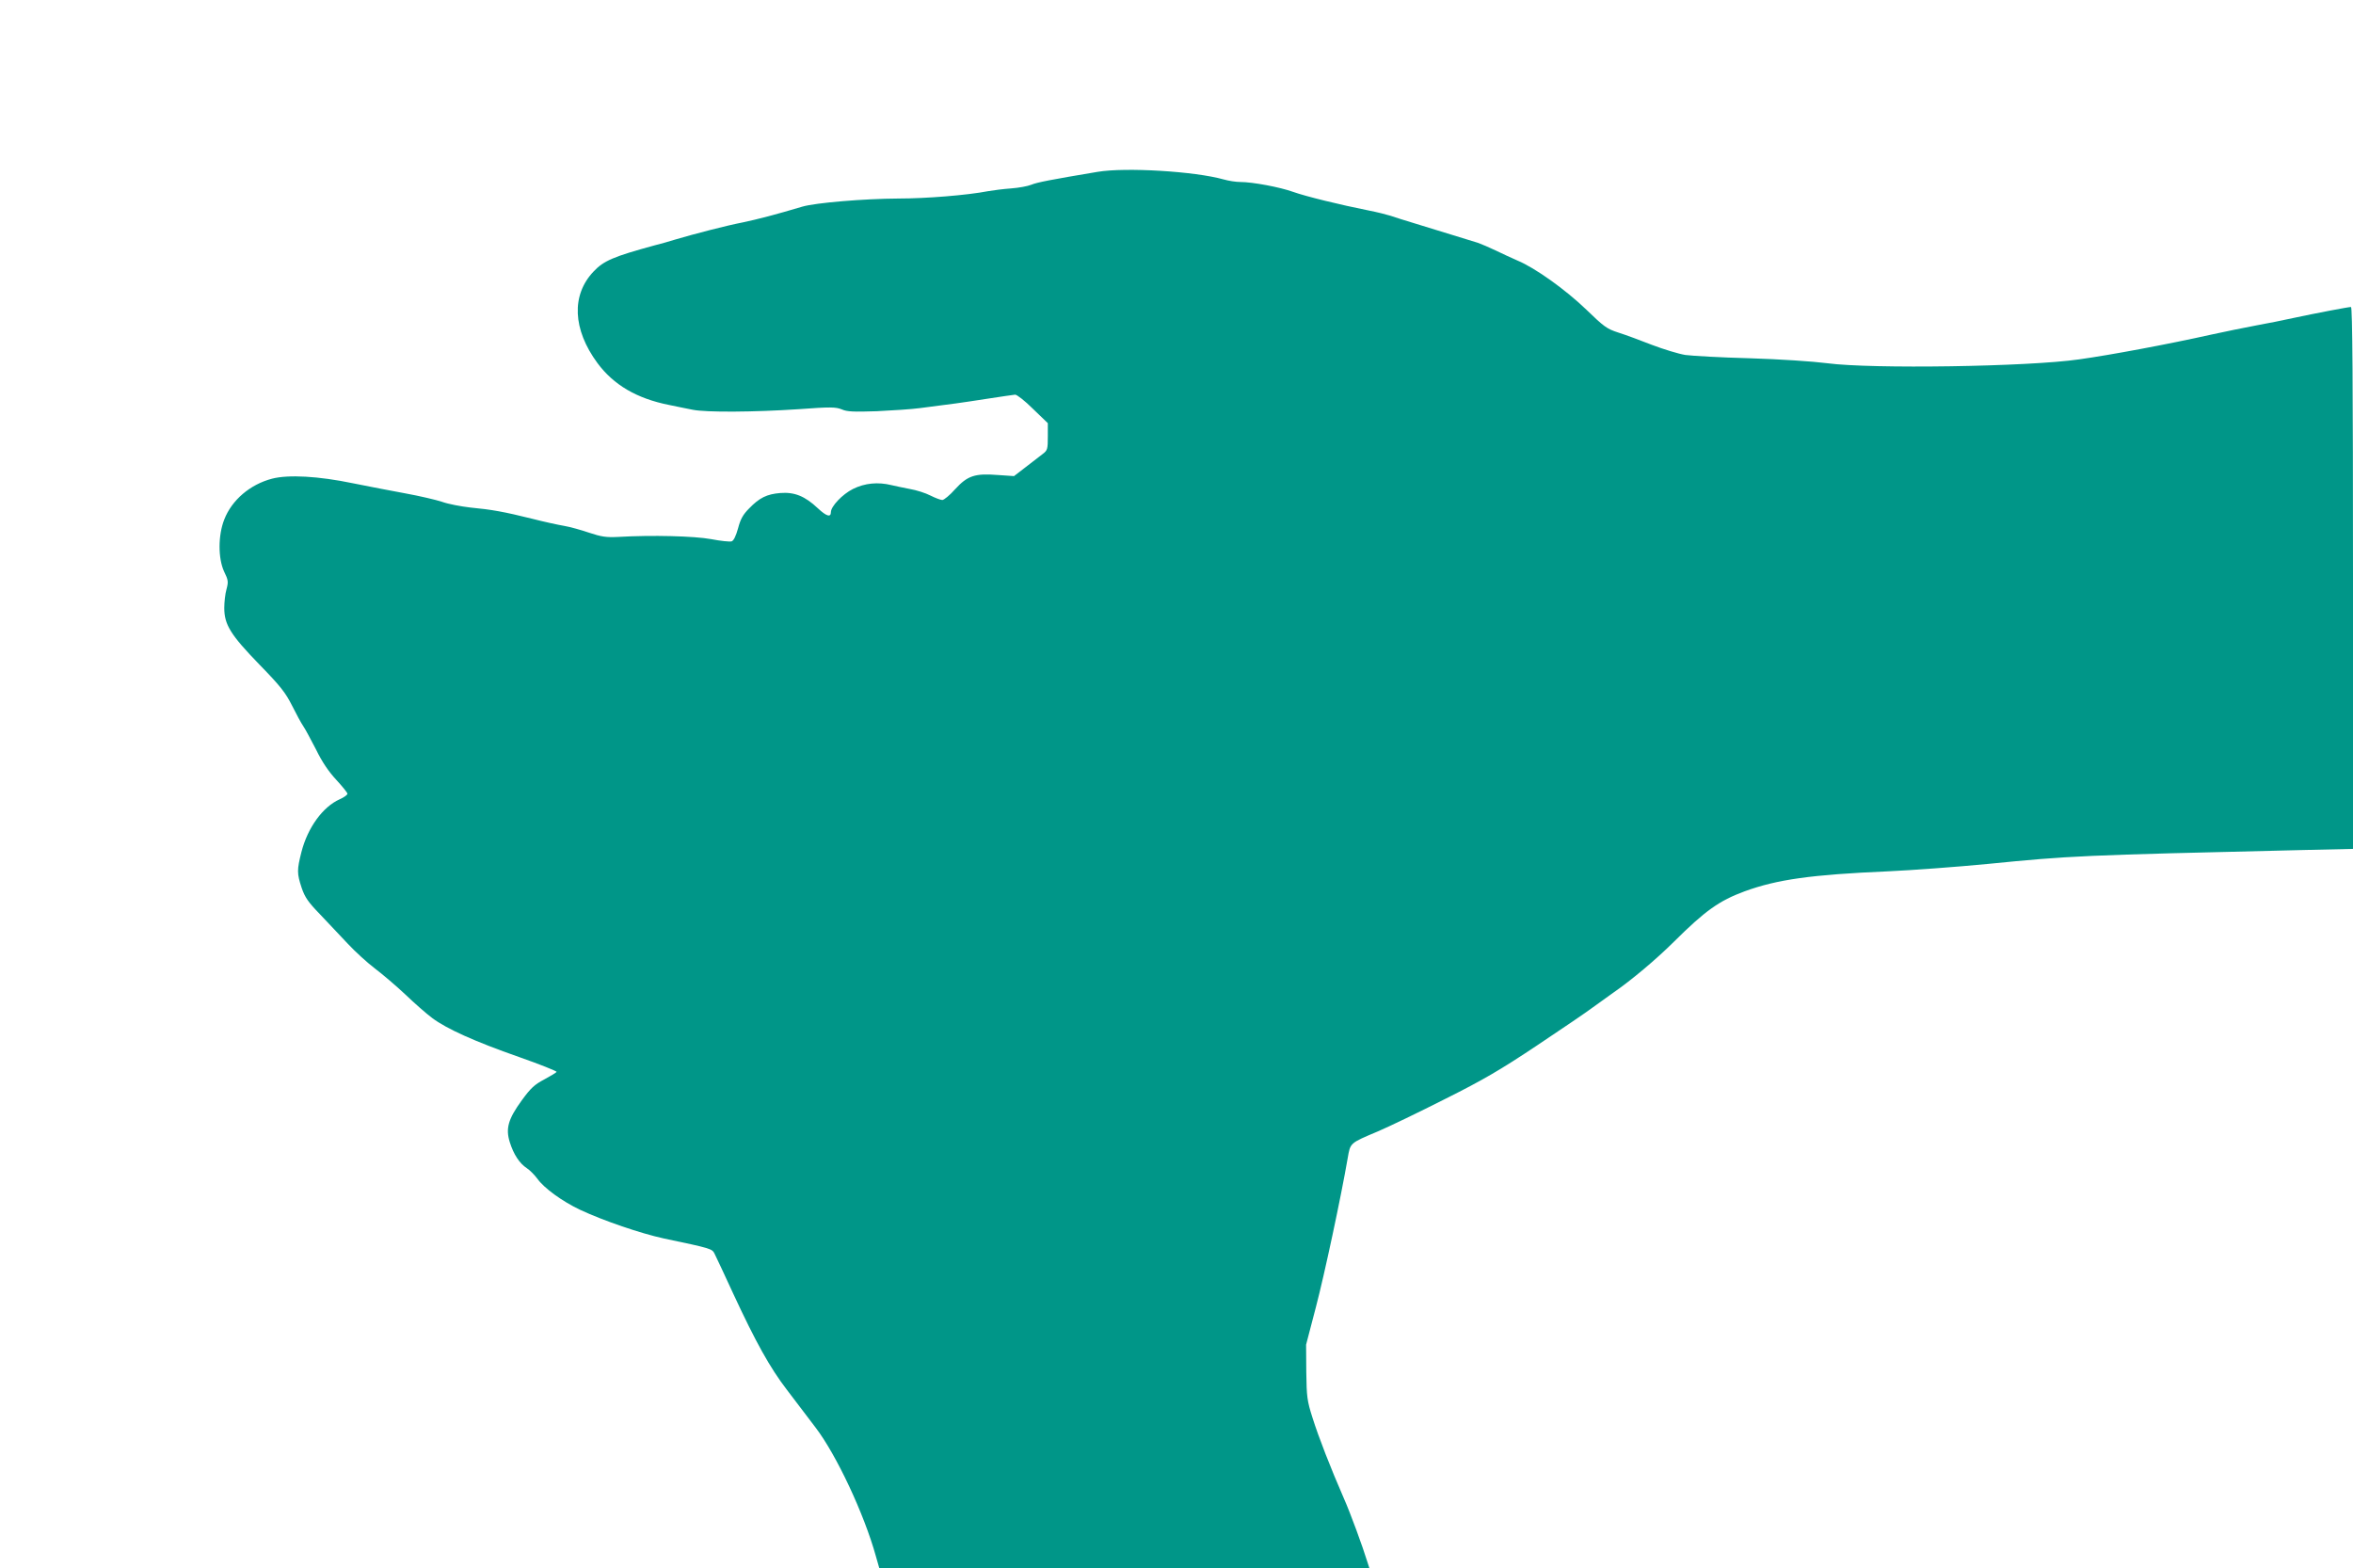
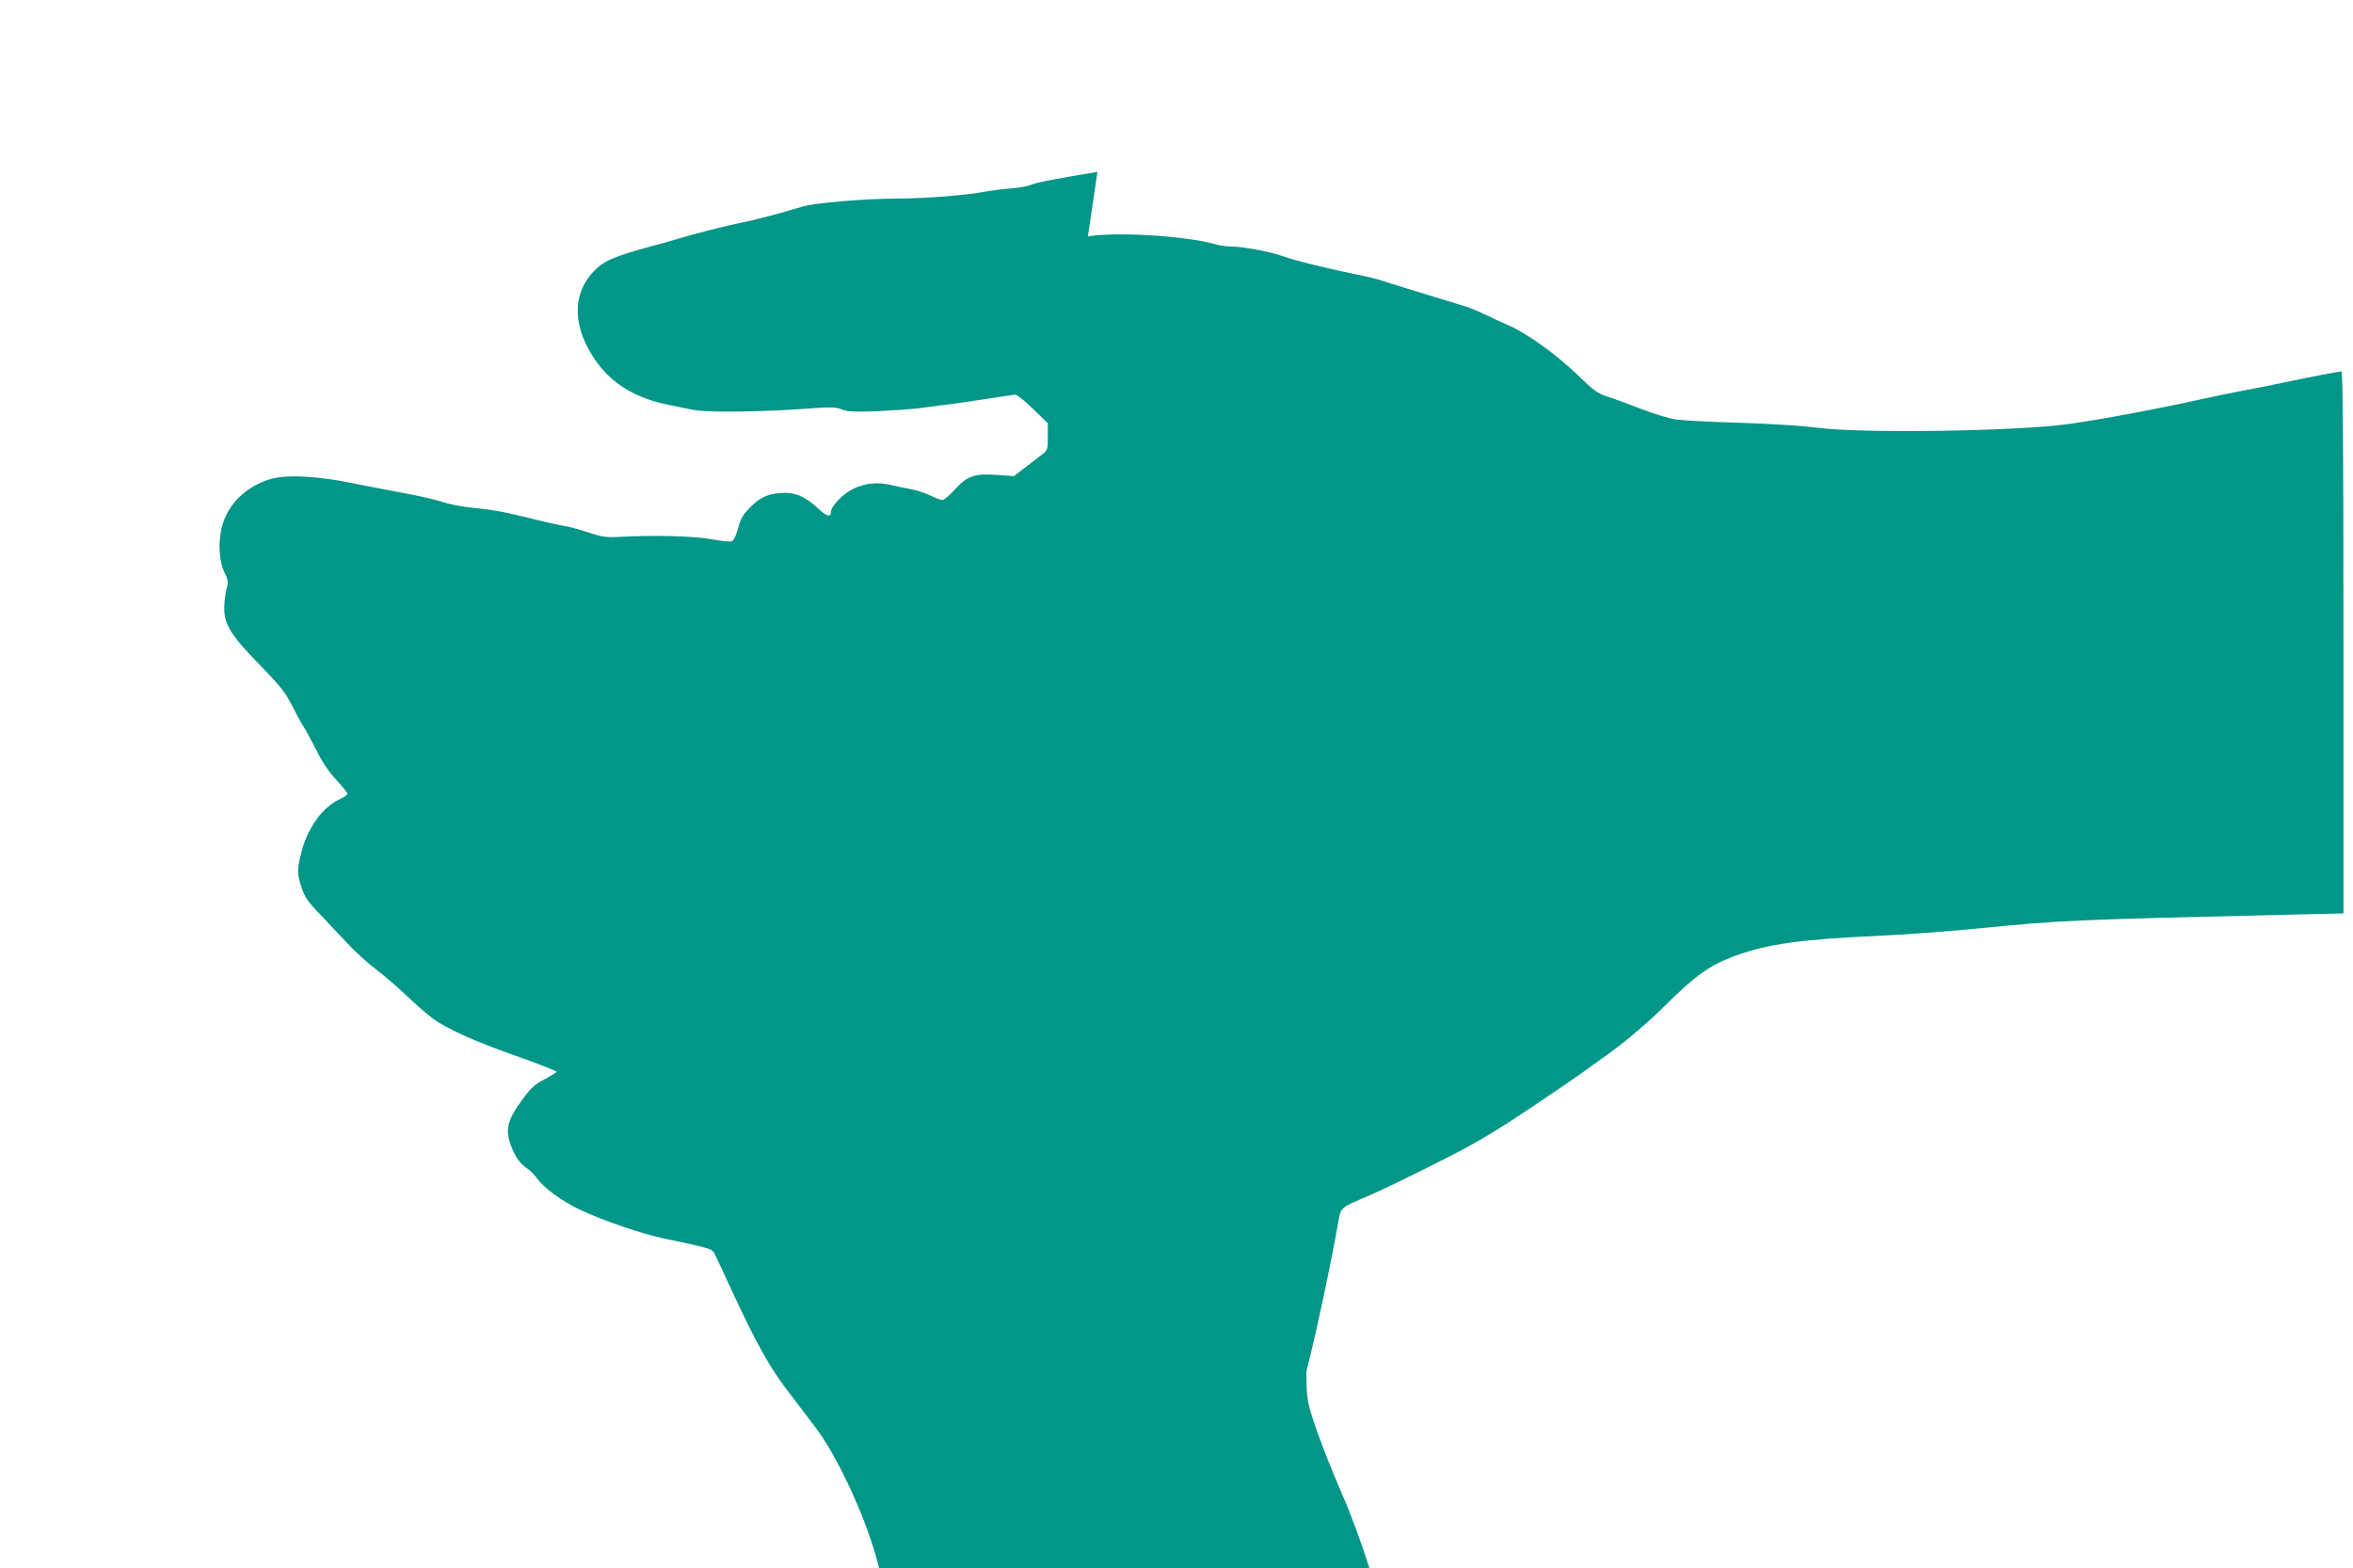
<svg xmlns="http://www.w3.org/2000/svg" version="1.0" width="1280pt" height="853pt" viewBox="0 0 1280 853" preserveAspectRatio="xMidYMid meet">
  <g transform="translate(0,853) scale(0.1,-0.1)" fill="#009688" stroke="none">
-     <path d="M5970 7595 c-251 -42 -329 -57 -360 -70 -19 -8 -69 -17 -110 -20 -41 -3 -97 -10 -125 -15 -114 -22 -337 -40 -488 -40 -188 -1 -450 -23 -522 -44 -148 -44 -240 -68 -325 -86 -88 -17 -262 -62 -370 -94 -25 -8 -74 -22 -110 -31 -220 -60 -276 -83 -331 -142 -122 -128 -114 -315 21 -498 88 -119 214 -193 390 -228 41 -9 99 -20 128 -26 73 -15 335 -13 576 3 176 13 202 12 235 -1 29 -13 65 -14 191 -10 85 4 191 11 235 17 174 22 225 29 360 50 77 12 147 22 157 23 9 1 53 -33 97 -77 l81 -78 0 -73 c0 -68 -2 -75 -27 -94 -16 -12 -57 -44 -92 -71 l-65 -50 -88 6 c-125 10 -165 -4 -232 -77 -29 -33 -61 -59 -70 -59 -9 0 -38 11 -64 24 -27 14 -77 30 -113 36 -35 7 -80 16 -100 21 -73 18 -145 11 -209 -21 -58 -29 -120 -95 -120 -126 0 -30 -24 -23 -71 21 -70 66 -127 89 -204 83 -74 -6 -114 -26 -170 -84 -33 -33 -47 -58 -60 -108 -12 -43 -24 -67 -35 -71 -10 -3 -59 2 -111 12 -92 17 -322 23 -509 12 -62 -3 -89 1 -155 23 -44 15 -105 32 -135 37 -30 5 -109 22 -175 39 -153 38 -220 50 -336 61 -52 6 -121 19 -154 31 -33 11 -123 32 -200 46 -77 14 -205 39 -285 55 -188 39 -351 48 -440 25 -119 -31 -219 -116 -260 -222 -34 -86 -34 -211 -1 -283 23 -47 24 -56 13 -97 -7 -24 -12 -70 -12 -101 0 -91 34 -146 191 -308 116 -119 142 -153 178 -224 23 -46 50 -96 60 -110 10 -14 41 -72 70 -128 34 -70 70 -122 111 -166 33 -36 60 -69 60 -75 0 -6 -19 -20 -42 -30 -92 -41 -174 -154 -208 -286 -25 -99 -25 -117 1 -196 18 -52 35 -77 100 -144 42 -45 110 -116 151 -160 40 -43 107 -104 148 -135 41 -31 115 -94 165 -141 49 -47 115 -105 146 -128 79 -59 232 -128 472 -212 114 -40 206 -77 205 -81 -2 -4 -32 -22 -67 -41 -53 -28 -73 -46 -122 -113 -75 -103 -89 -154 -66 -228 21 -67 53 -116 93 -142 17 -11 42 -37 57 -57 36 -51 135 -123 232 -169 128 -60 331 -129 455 -156 257 -54 264 -56 277 -83 7 -14 53 -111 101 -216 123 -265 200 -404 293 -525 43 -57 113 -149 155 -204 114 -149 265 -471 329 -702 l18 -63 1333 0 1333 0 -9 28 c-28 91 -94 271 -130 352 -72 165 -137 332 -170 437 -30 94 -32 114 -34 250 l-1 148 53 203 c47 179 137 601 173 810 15 86 10 82 164 147 61 26 225 105 365 176 208 104 302 159 500 291 135 90 272 183 305 208 33 24 83 60 110 79 100 69 232 180 330 277 171 170 247 224 385 275 178 65 364 91 781 109 131 6 374 24 540 40 456 45 493 47 1722 76 l267 6 0 1474 c0 1069 -3 1474 -11 1474 -14 0 -193 -34 -314 -60 -49 -11 -139 -29 -200 -40 -60 -11 -171 -34 -245 -50 -233 -52 -548 -111 -720 -135 -277 -40 -1129 -53 -1370 -21 -77 10 -257 22 -420 27 -157 4 -315 13 -352 18 -37 6 -119 31 -182 55 -63 25 -145 55 -183 67 -62 20 -78 32 -173 124 -112 108 -279 228 -376 268 -32 14 -86 39 -119 55 -33 16 -76 34 -95 41 -68 21 -256 79 -345 106 -49 15 -108 33 -130 41 -22 7 -74 20 -115 28 -161 32 -348 78 -415 102 -72 26 -221 54 -289 54 -22 0 -62 6 -90 14 -156 44 -534 67 -686 41z" />
+     <path d="M5970 7595 c-251 -42 -329 -57 -360 -70 -19 -8 -69 -17 -110 -20 -41 -3 -97 -10 -125 -15 -114 -22 -337 -40 -488 -40 -188 -1 -450 -23 -522 -44 -148 -44 -240 -68 -325 -86 -88 -17 -262 -62 -370 -94 -25 -8 -74 -22 -110 -31 -220 -60 -276 -83 -331 -142 -122 -128 -114 -315 21 -498 88 -119 214 -193 390 -228 41 -9 99 -20 128 -26 73 -15 335 -13 576 3 176 13 202 12 235 -1 29 -13 65 -14 191 -10 85 4 191 11 235 17 174 22 225 29 360 50 77 12 147 22 157 23 9 1 53 -33 97 -77 l81 -78 0 -73 c0 -68 -2 -75 -27 -94 -16 -12 -57 -44 -92 -71 l-65 -50 -88 6 c-125 10 -165 -4 -232 -77 -29 -33 -61 -59 -70 -59 -9 0 -38 11 -64 24 -27 14 -77 30 -113 36 -35 7 -80 16 -100 21 -73 18 -145 11 -209 -21 -58 -29 -120 -95 -120 -126 0 -30 -24 -23 -71 21 -70 66 -127 89 -204 83 -74 -6 -114 -26 -170 -84 -33 -33 -47 -58 -60 -108 -12 -43 -24 -67 -35 -71 -10 -3 -59 2 -111 12 -92 17 -322 23 -509 12 -62 -3 -89 1 -155 23 -44 15 -105 32 -135 37 -30 5 -109 22 -175 39 -153 38 -220 50 -336 61 -52 6 -121 19 -154 31 -33 11 -123 32 -200 46 -77 14 -205 39 -285 55 -188 39 -351 48 -440 25 -119 -31 -219 -116 -260 -222 -34 -86 -34 -211 -1 -283 23 -47 24 -56 13 -97 -7 -24 -12 -70 -12 -101 0 -91 34 -146 191 -308 116 -119 142 -153 178 -224 23 -46 50 -96 60 -110 10 -14 41 -72 70 -128 34 -70 70 -122 111 -166 33 -36 60 -69 60 -75 0 -6 -19 -20 -42 -30 -92 -41 -174 -154 -208 -286 -25 -99 -25 -117 1 -196 18 -52 35 -77 100 -144 42 -45 110 -116 151 -160 40 -43 107 -104 148 -135 41 -31 115 -94 165 -141 49 -47 115 -105 146 -128 79 -59 232 -128 472 -212 114 -40 206 -77 205 -81 -2 -4 -32 -22 -67 -41 -53 -28 -73 -46 -122 -113 -75 -103 -89 -154 -66 -228 21 -67 53 -116 93 -142 17 -11 42 -37 57 -57 36 -51 135 -123 232 -169 128 -60 331 -129 455 -156 257 -54 264 -56 277 -83 7 -14 53 -111 101 -216 123 -265 200 -404 293 -525 43 -57 113 -149 155 -204 114 -149 265 -471 329 -702 l18 -63 1333 0 1333 0 -9 28 c-28 91 -94 271 -130 352 -72 165 -137 332 -170 437 -30 94 -32 114 -34 250 c47 179 137 601 173 810 15 86 10 82 164 147 61 26 225 105 365 176 208 104 302 159 500 291 135 90 272 183 305 208 33 24 83 60 110 79 100 69 232 180 330 277 171 170 247 224 385 275 178 65 364 91 781 109 131 6 374 24 540 40 456 45 493 47 1722 76 l267 6 0 1474 c0 1069 -3 1474 -11 1474 -14 0 -193 -34 -314 -60 -49 -11 -139 -29 -200 -40 -60 -11 -171 -34 -245 -50 -233 -52 -548 -111 -720 -135 -277 -40 -1129 -53 -1370 -21 -77 10 -257 22 -420 27 -157 4 -315 13 -352 18 -37 6 -119 31 -182 55 -63 25 -145 55 -183 67 -62 20 -78 32 -173 124 -112 108 -279 228 -376 268 -32 14 -86 39 -119 55 -33 16 -76 34 -95 41 -68 21 -256 79 -345 106 -49 15 -108 33 -130 41 -22 7 -74 20 -115 28 -161 32 -348 78 -415 102 -72 26 -221 54 -289 54 -22 0 -62 6 -90 14 -156 44 -534 67 -686 41z" />
  </g>
</svg>